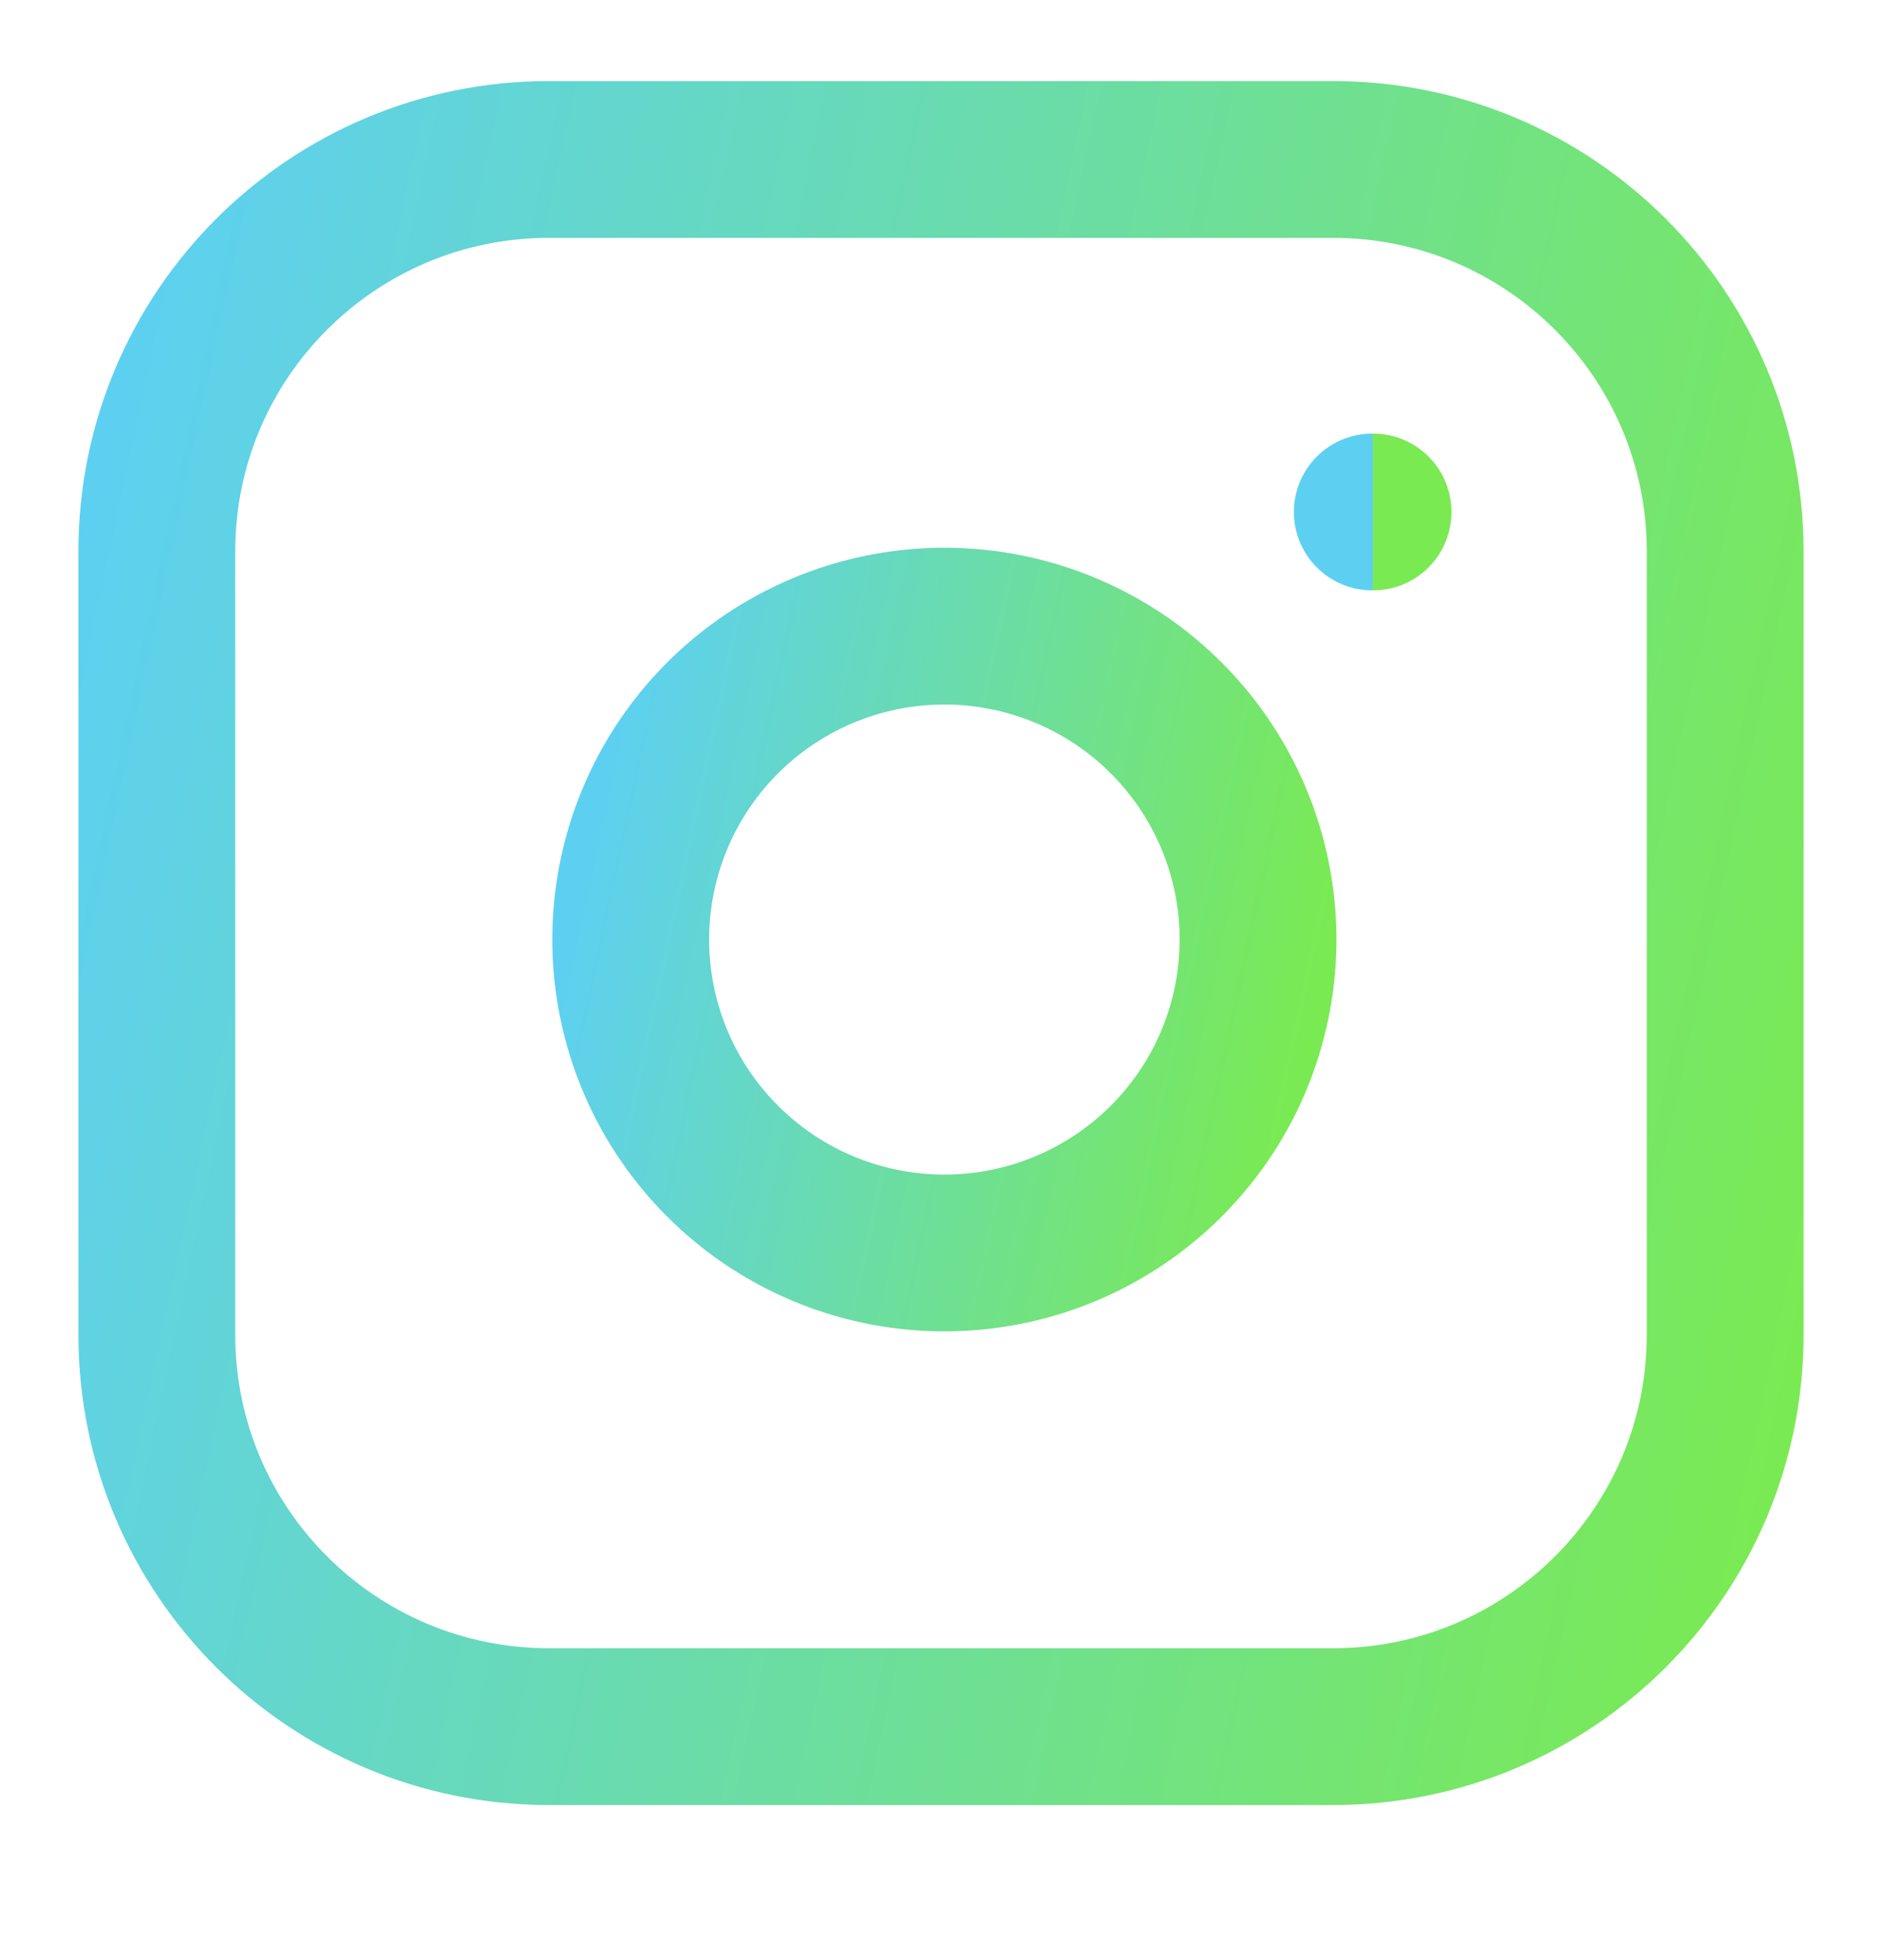
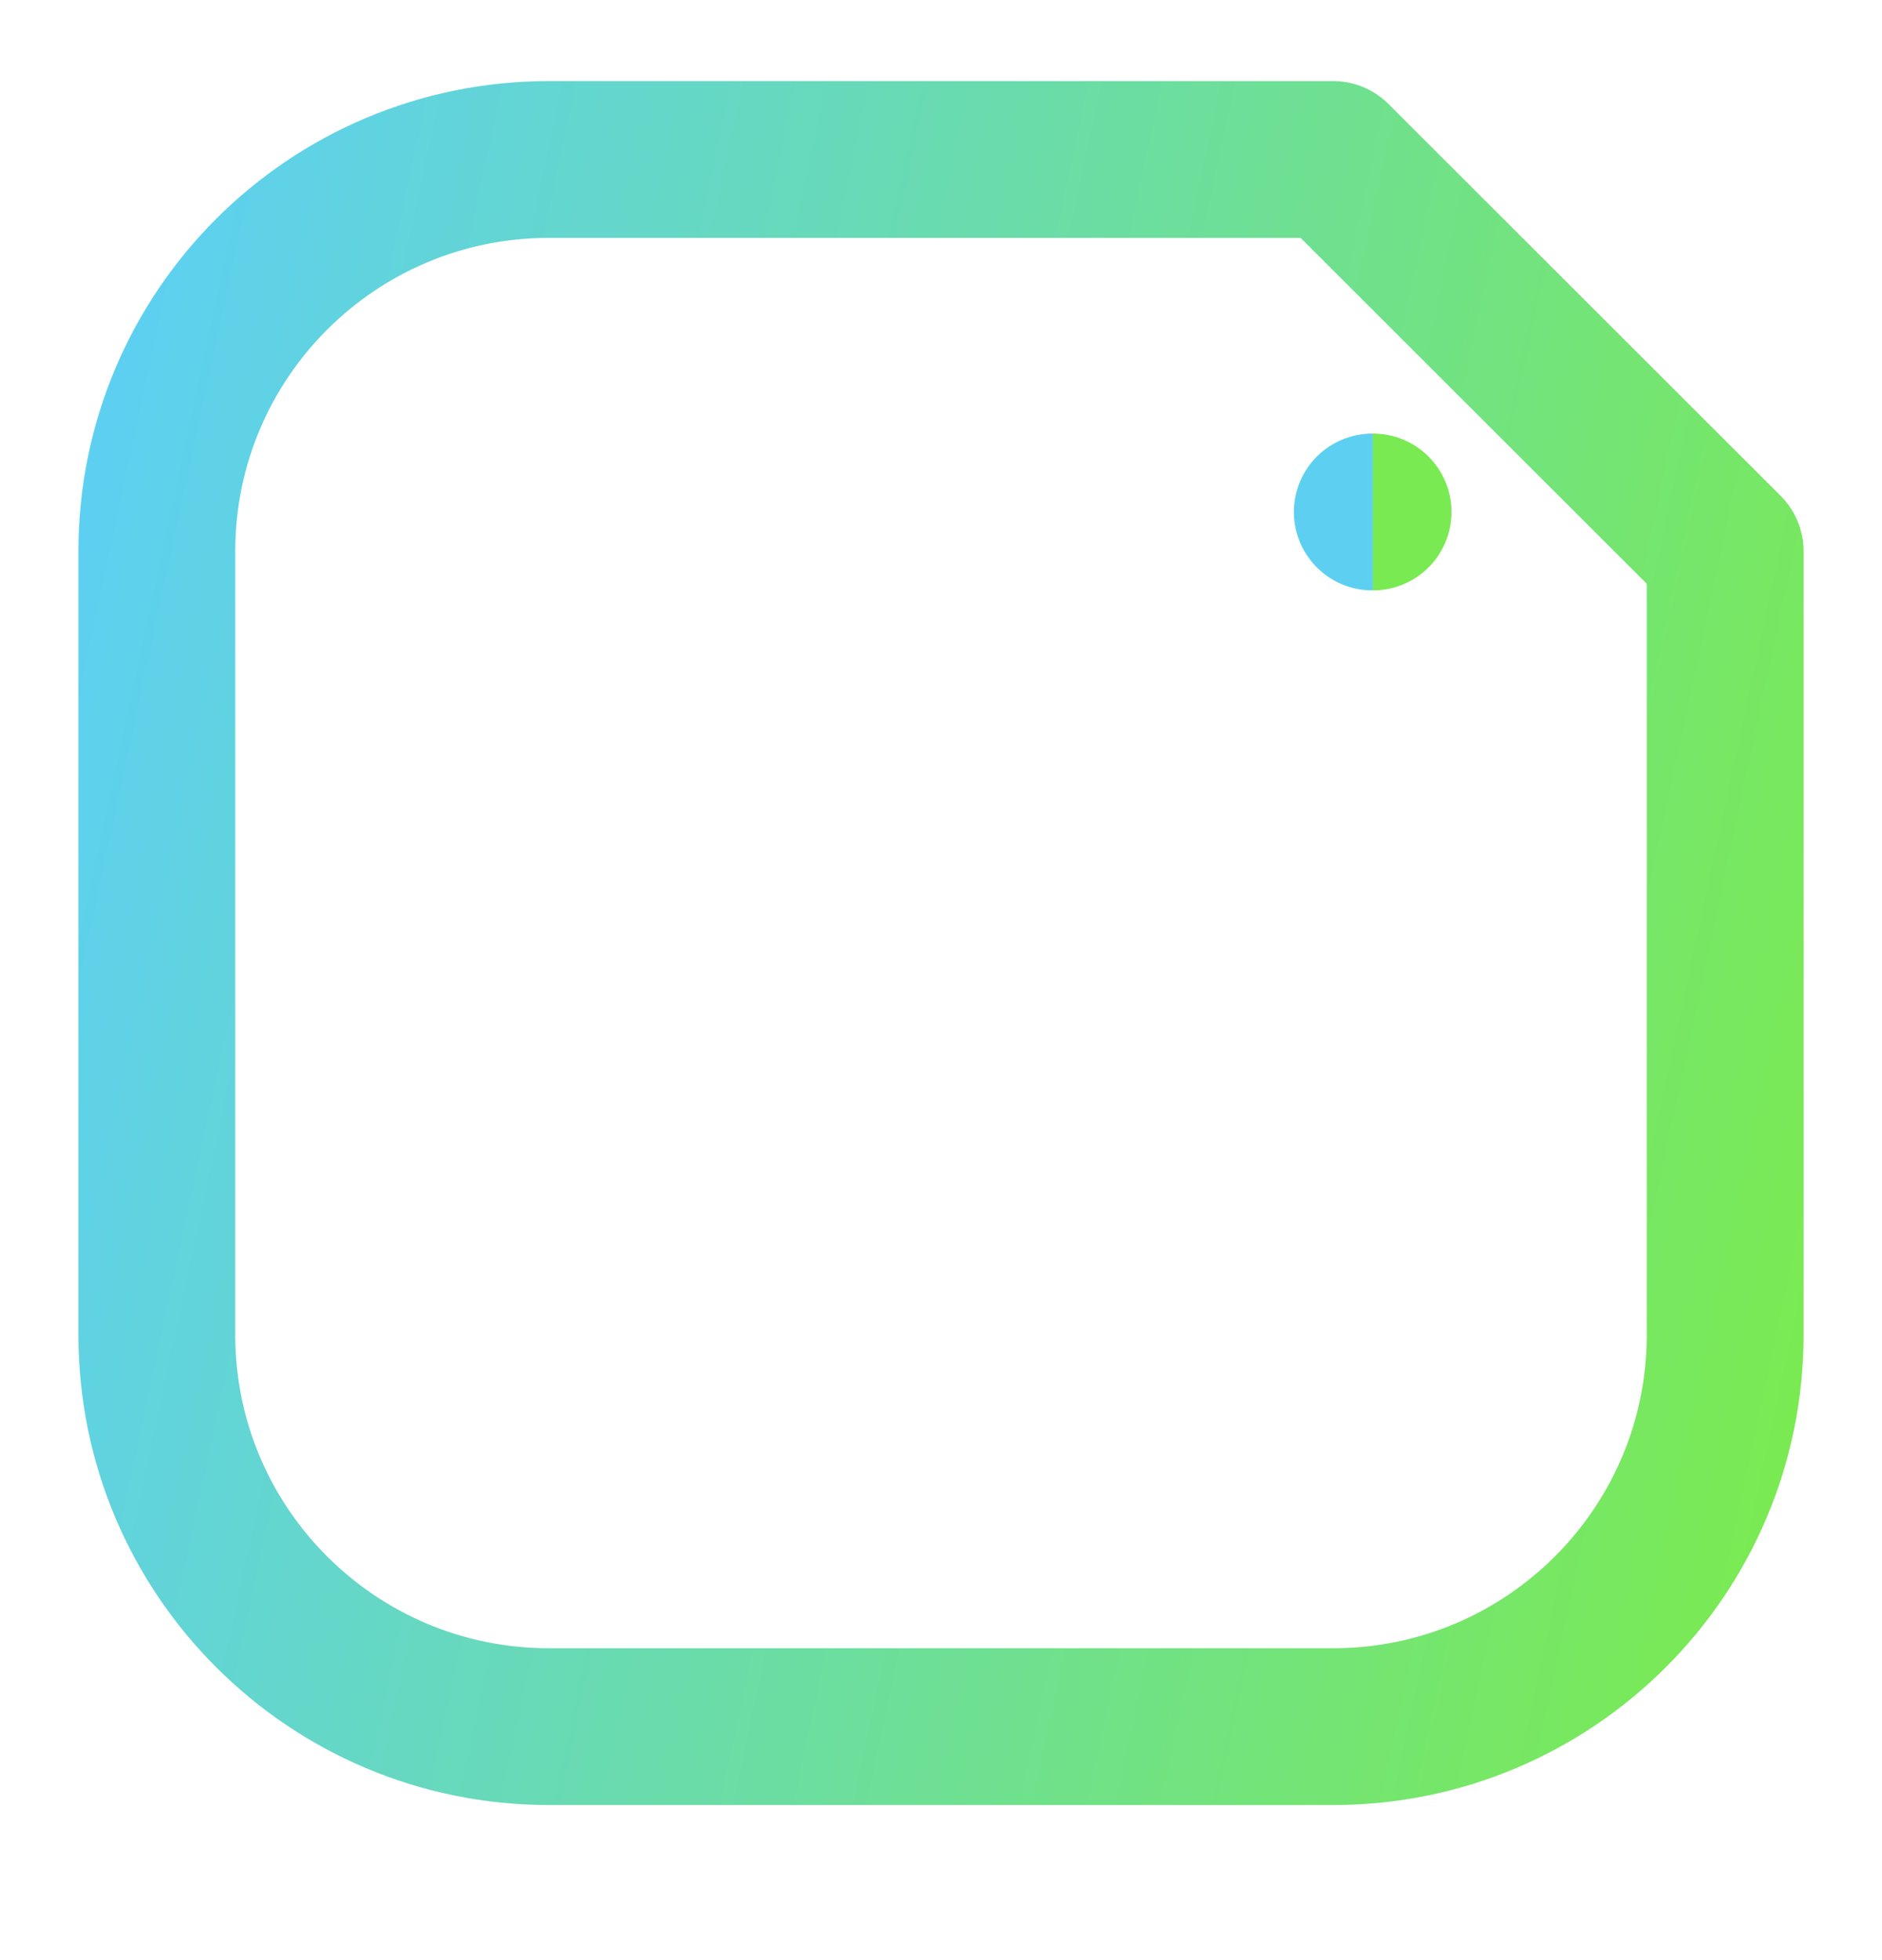
<svg xmlns="http://www.w3.org/2000/svg" width="24" height="25" viewBox="0 0 24 25" fill="none">
-   <path d="M17 2.034H7C4.239 2.034 2 4.271 2 7.031V17.025C2 19.785 4.239 22.022 7 22.022H17C19.761 22.022 22 19.785 22 17.025V7.031C22 4.271 19.761 2.034 17 2.034Z" stroke="url(#paint0_linear)" stroke-width="2" stroke-linecap="round" stroke-linejoin="round" />
-   <path d="M16 11.397C16.123 12.229 15.981 13.078 15.594 13.825C15.206 14.571 14.593 15.176 13.842 15.554C13.09 15.932 12.238 16.064 11.408 15.93C10.577 15.797 9.81 15.405 9.215 14.81C8.62 14.216 8.228 13.449 8.094 12.618C7.96 11.788 8.092 10.937 8.47 10.186C8.849 9.435 9.454 8.822 10.201 8.435C10.948 8.048 11.798 7.906 12.63 8.029C13.479 8.155 14.265 8.55 14.872 9.157C15.479 9.763 15.874 10.549 16 11.397Z" stroke="url(#paint1_linear)" stroke-width="2" stroke-linecap="round" stroke-linejoin="round" />
+   <path d="M17 2.034H7C4.239 2.034 2 4.271 2 7.031V17.025C2 19.785 4.239 22.022 7 22.022H17C19.761 22.022 22 19.785 22 17.025V7.031Z" stroke="url(#paint0_linear)" stroke-width="2" stroke-linecap="round" stroke-linejoin="round" />
  <path d="M17.5 6.53H17.51" stroke="url(#paint2_linear)" stroke-width="2" stroke-linecap="round" stroke-linejoin="round" />
  <defs>
    <linearGradient id="paint0_linear" x1="2" y1="2.034" x2="25.215" y2="7.003" gradientUnits="userSpaceOnUse">
      <stop stop-color="#5DD0F2" />
      <stop offset="1" stop-color="#7AEA53" />
    </linearGradient>
    <linearGradient id="paint1_linear" x1="8.043" y1="7.986" x2="17.329" y2="9.973" gradientUnits="userSpaceOnUse">
      <stop stop-color="#5DD0F2" />
      <stop offset="1" stop-color="#7AEA53" />
    </linearGradient>
    <linearGradient id="paint2_linear" x1="17.5" y1="6.53" x2="17.512" y2="6.53" gradientUnits="userSpaceOnUse">
      <stop stop-color="#5DD0F2" />
      <stop offset="1" stop-color="#7AEA53" />
    </linearGradient>
  </defs>
</svg>